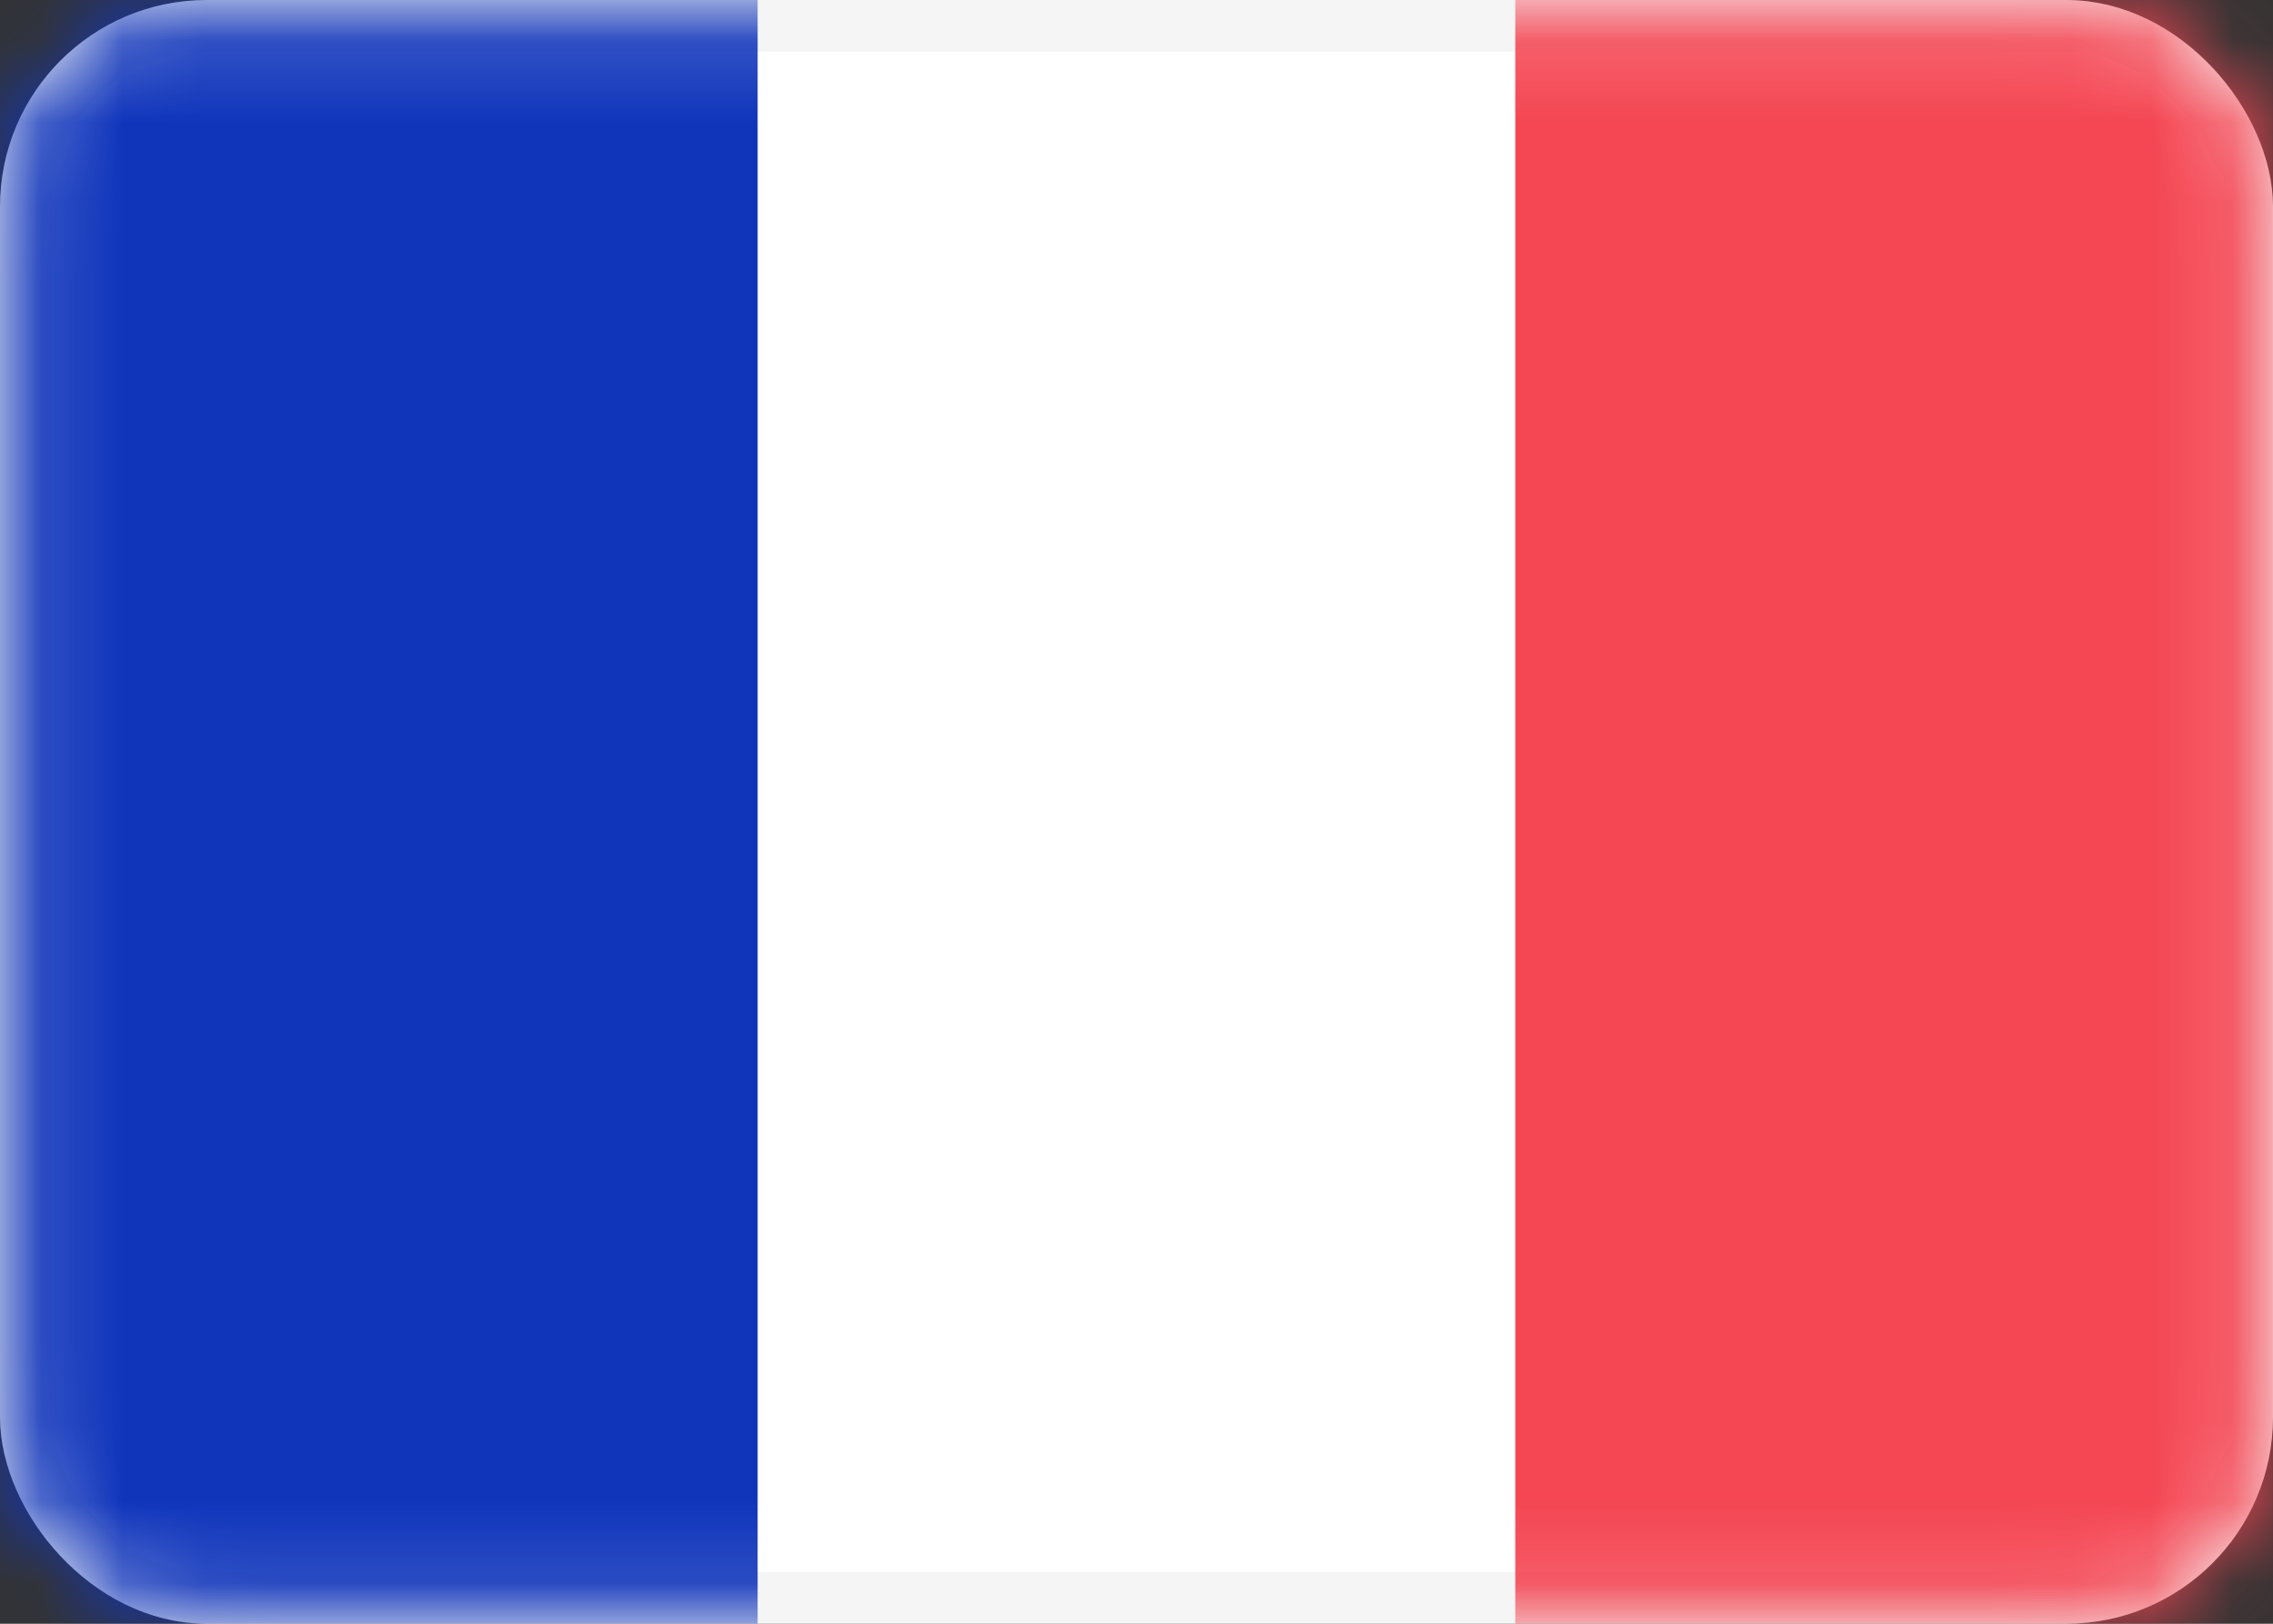
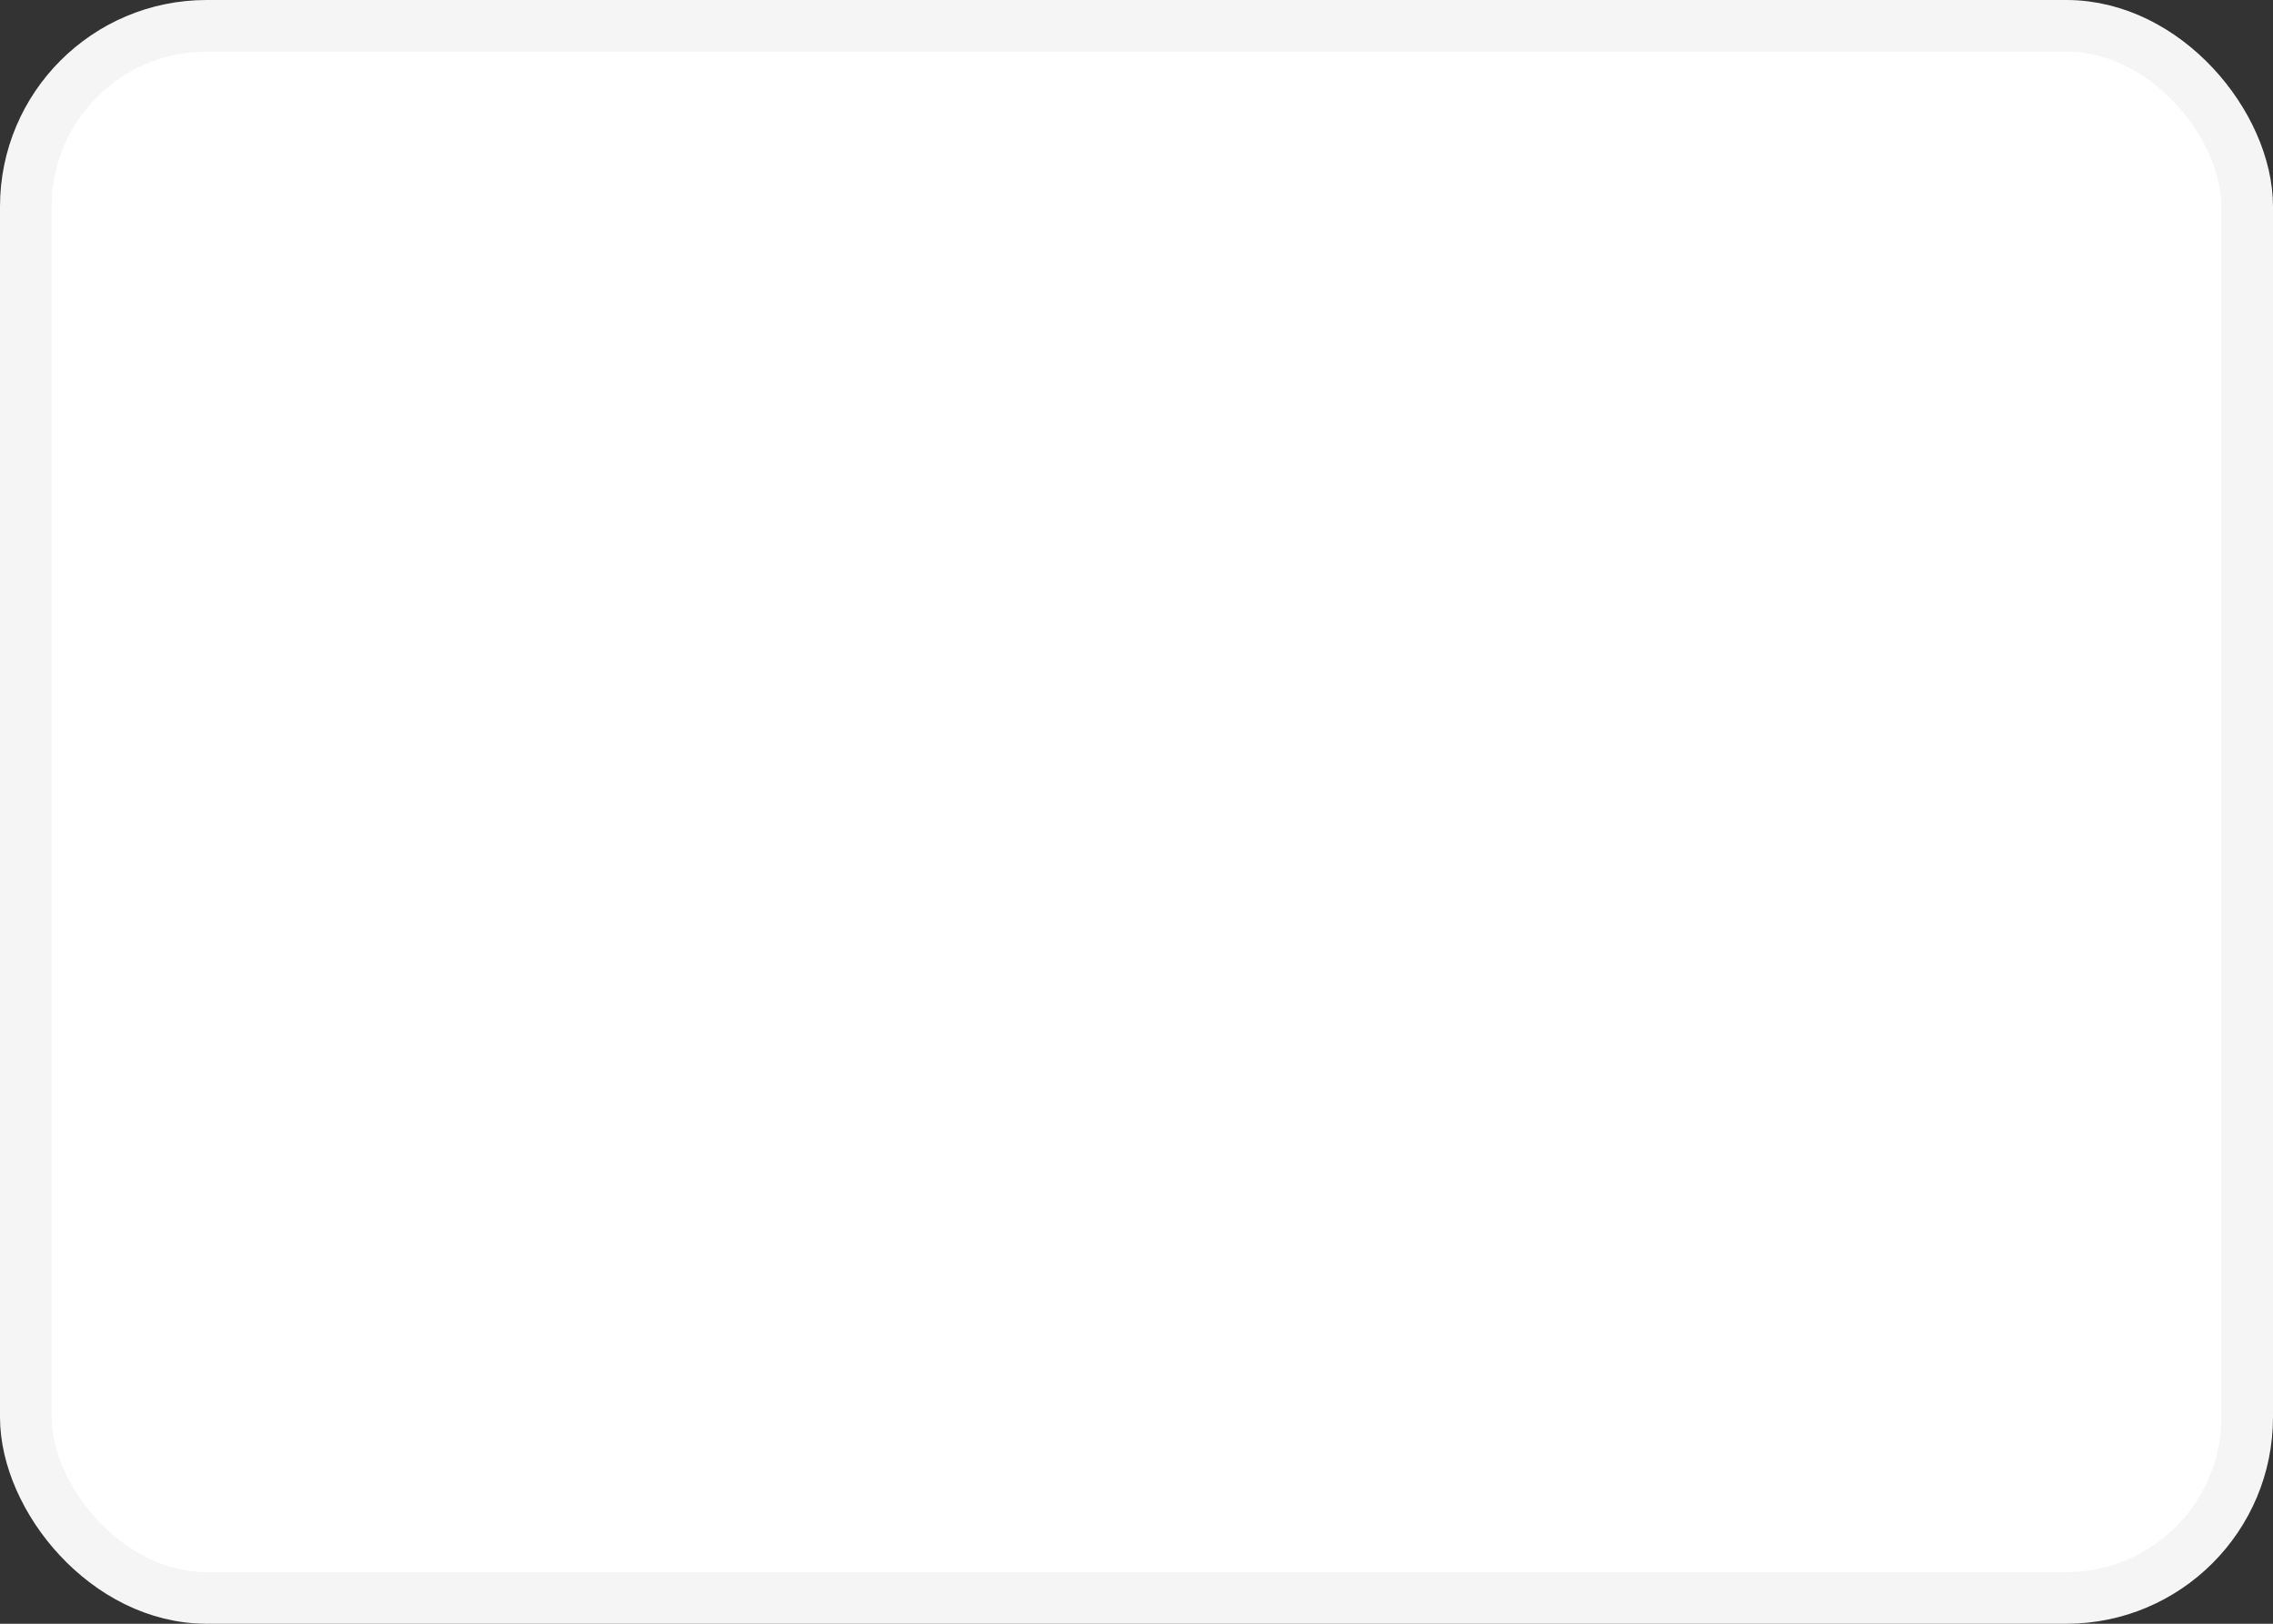
<svg xmlns="http://www.w3.org/2000/svg" width="28" height="20" viewBox="0 0 28 20" fill="none">
  <rect x="0" y="0" width="28" height="20" fill="#333333" stroke="none" />
  <rect x="0.318" y="0.318" width="27.364" height="19.364" rx="2.227" fill="white" stroke="#F5F5F5" stroke-width="0.636" />
  <mask id="mask0_3865_52982" style="mask-type:luminance" maskUnits="userSpaceOnUse" x="0" y="0" width="28" height="20">
-     <rect x="0.318" y="0.318" width="27.364" height="19.364" rx="2.227" fill="white" stroke="white" stroke-width="0.636" />
-   </mask>
+     </mask>
  <g mask="url(#mask0_3865_52982)">
    <rect x="18.666" width="9.333" height="20" fill="#F44653" />
    <path fill-rule="evenodd" clip-rule="evenodd" d="M0 20H9.333V0H0V20Z" fill="#1035BB" />
  </g>
</svg>